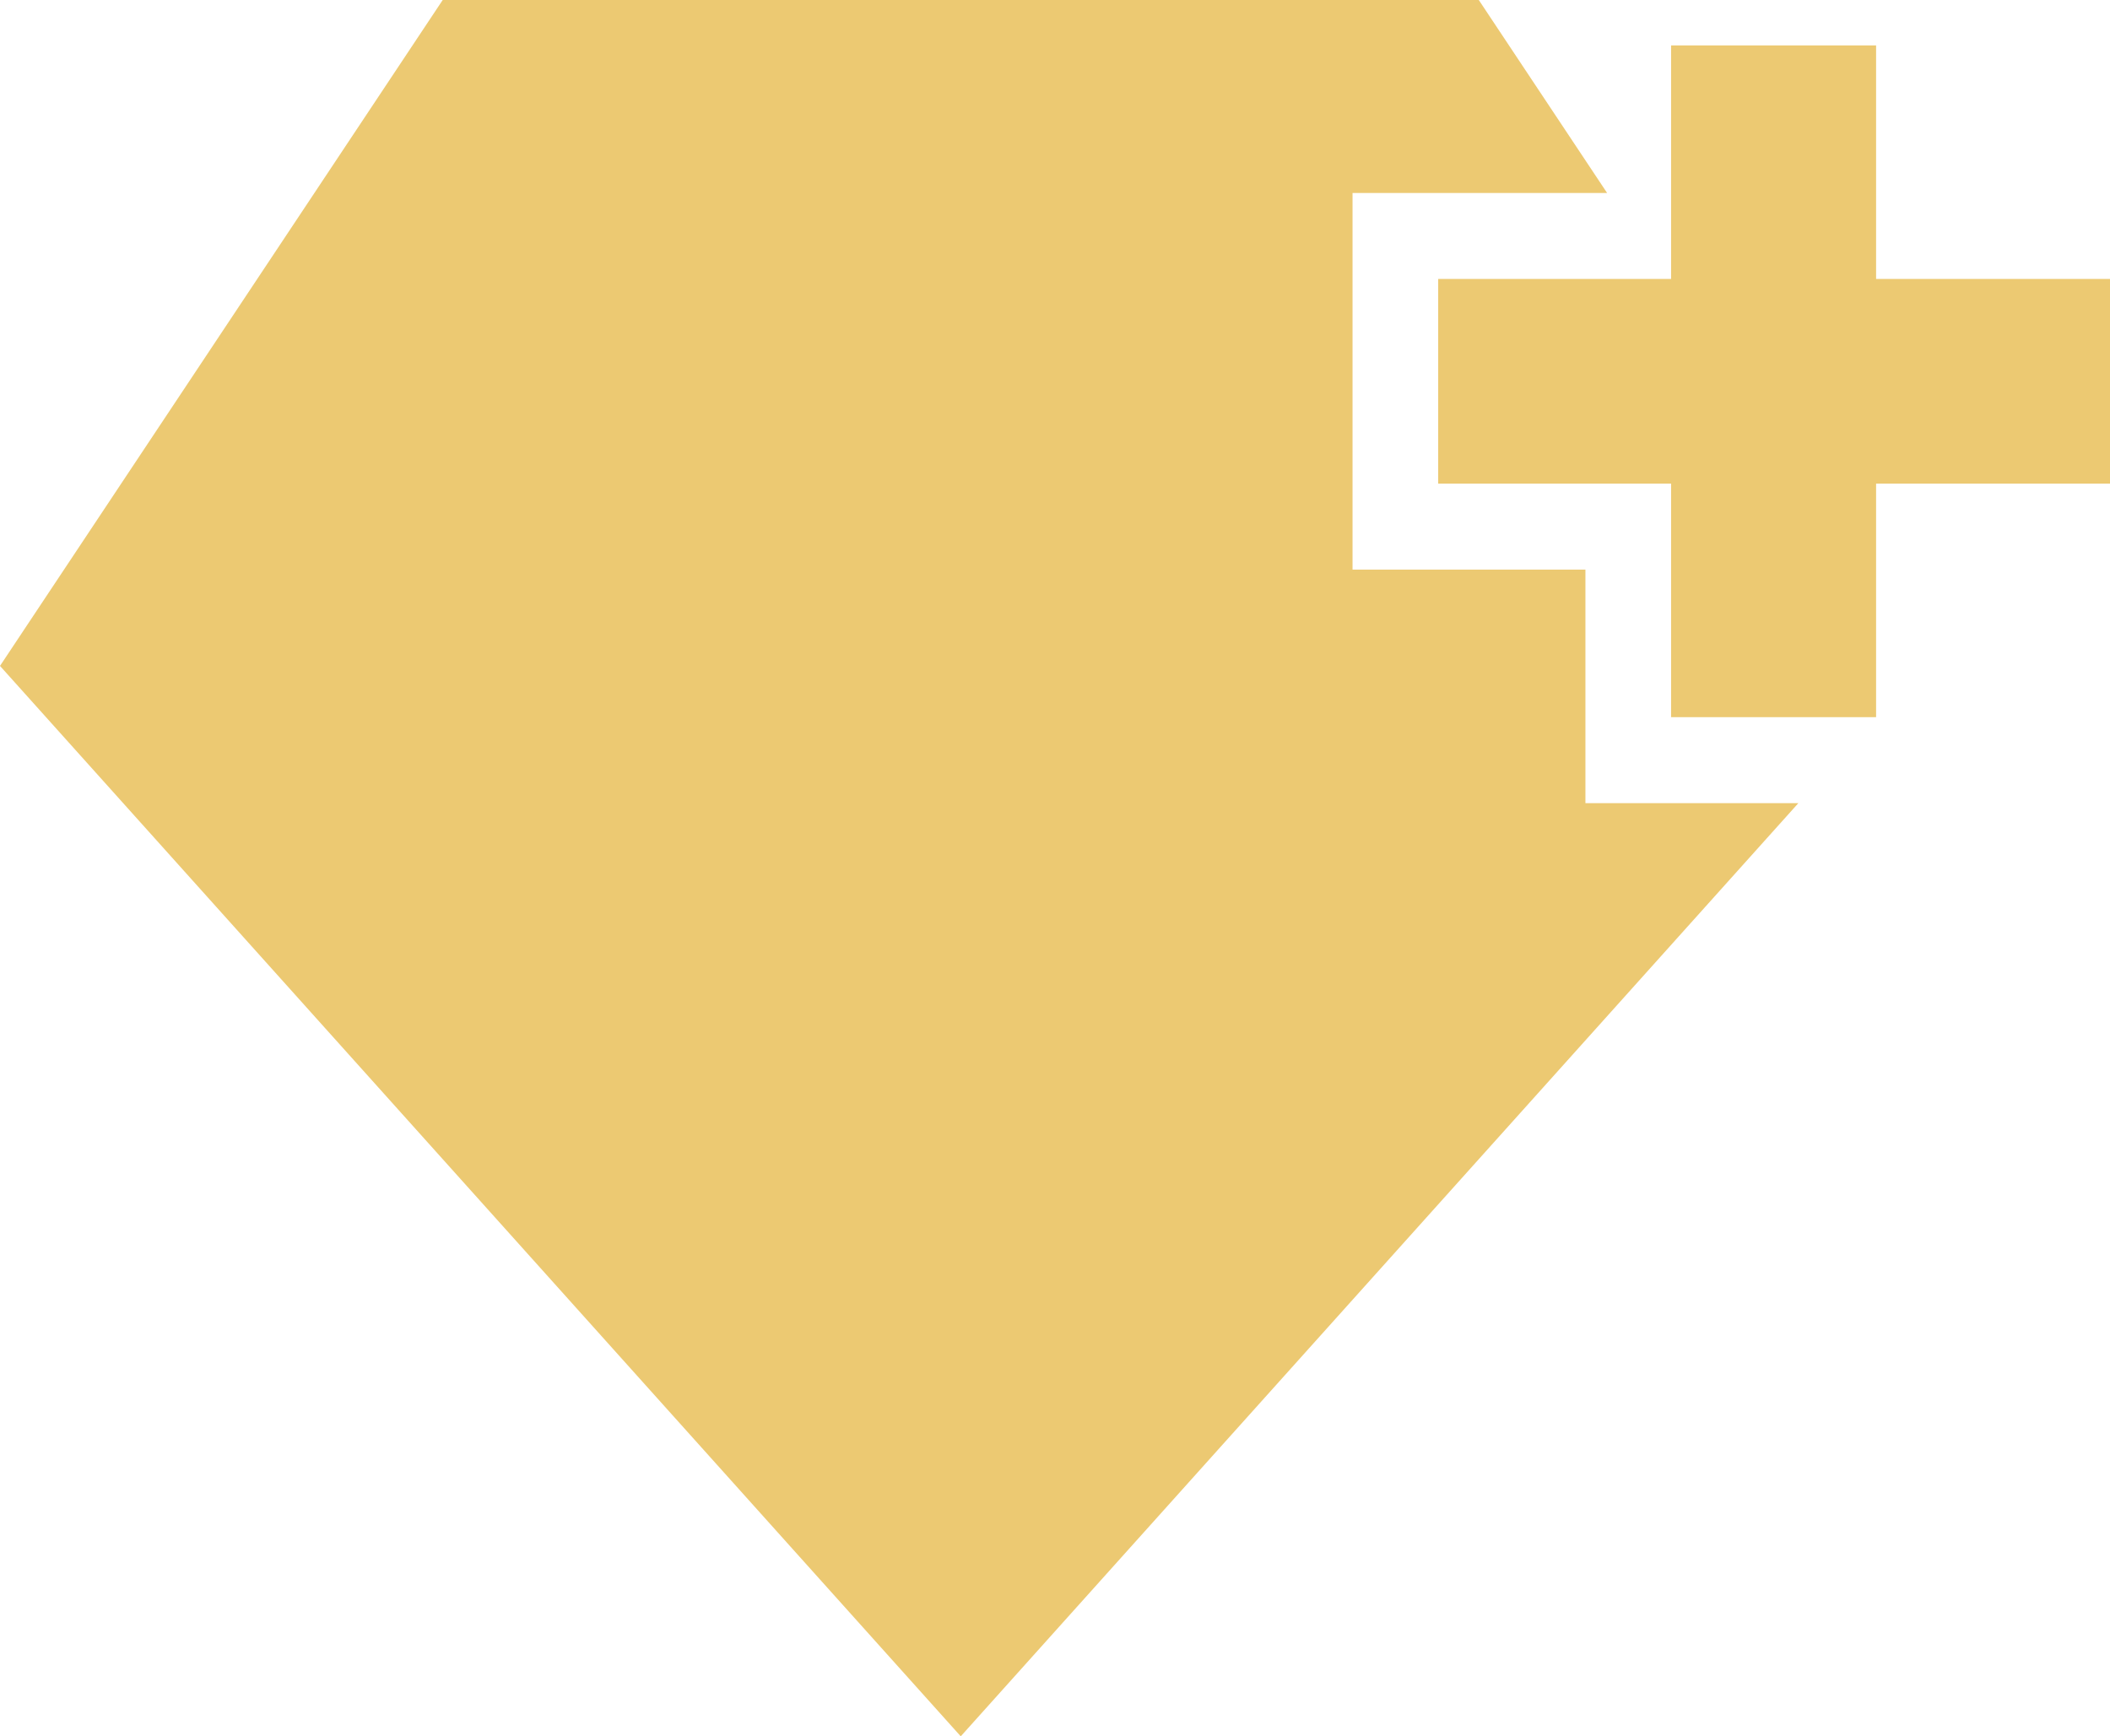
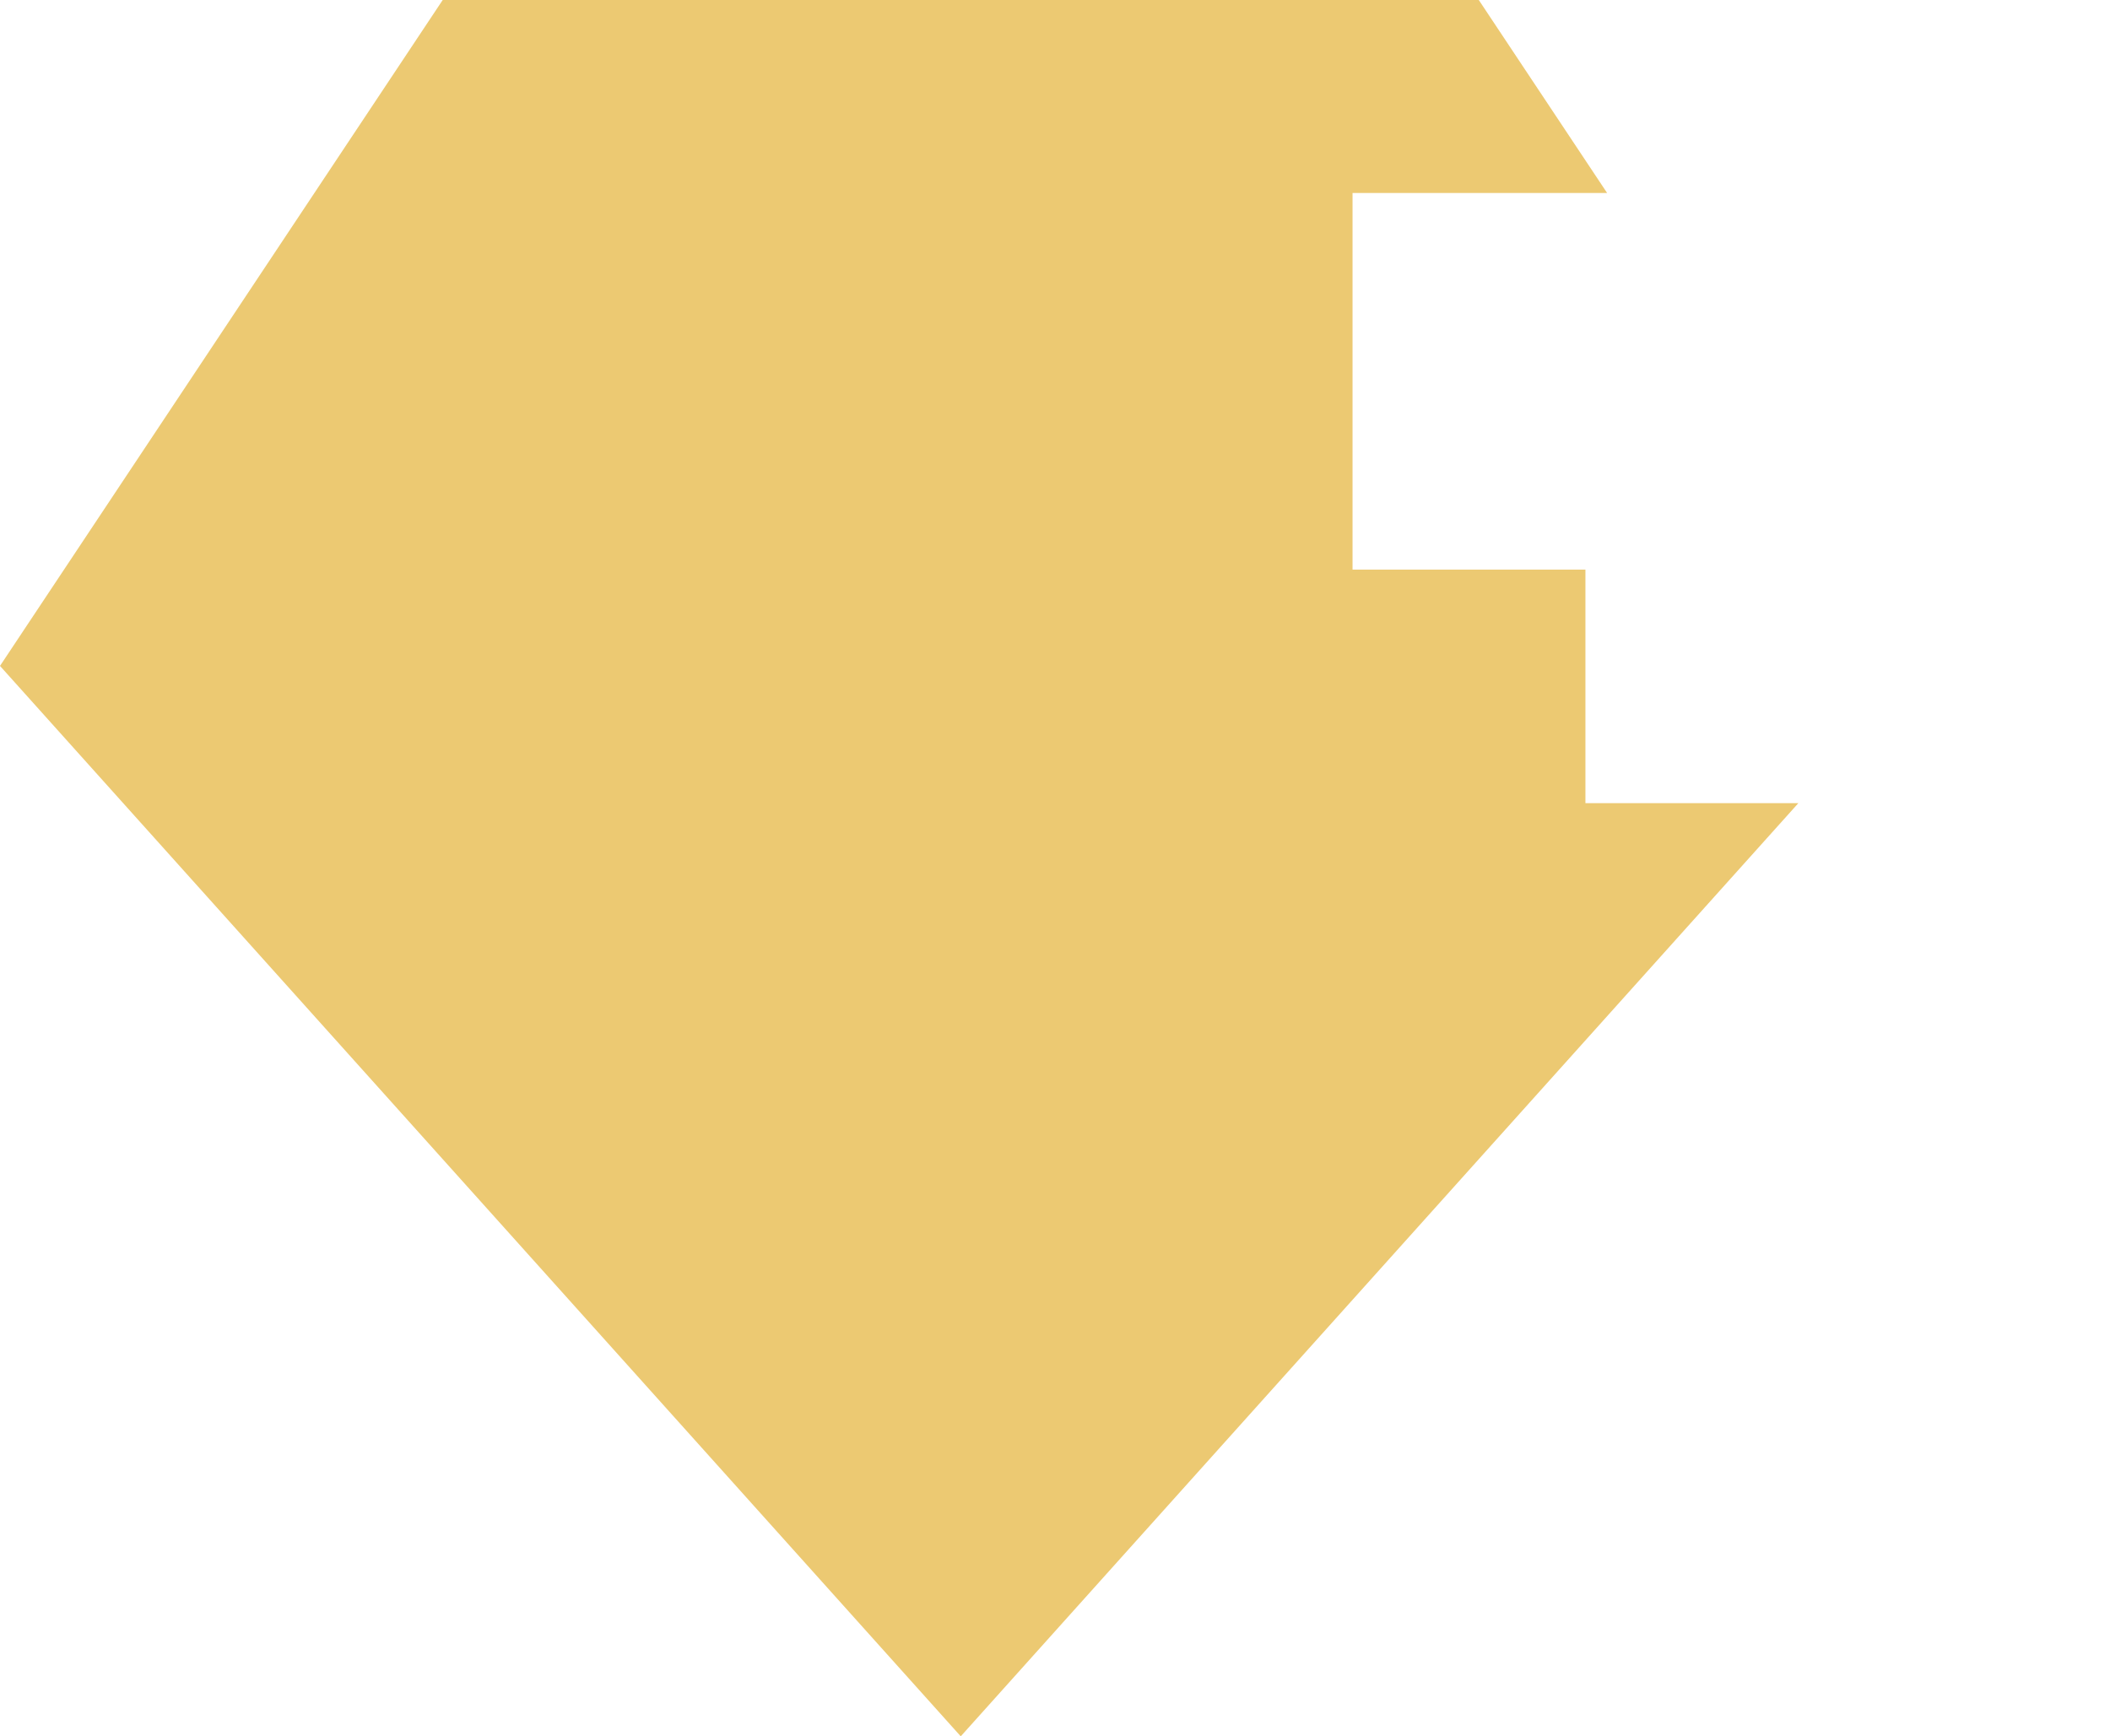
<svg xmlns="http://www.w3.org/2000/svg" id="Layer_2" data-name="Layer 2" viewBox="0 0 61.34 50.48">
  <defs>
    <style>
      .cls-1 {
        fill: #ecc972;
        stroke-width: 0px;
      }
    </style>
  </defs>
  <g id="Layer_1-2" data-name="Layer 1">
    <g id="PlayStyle_" data-name="PlayStyle+">
-       <polygon class="cls-1" points="61.34 8.11 54.54 8.11 54.54 1.32 48.58 1.32 48.58 8.11 41.81 8.11 41.81 14.06 48.58 14.06 48.58 20.85 54.54 20.85 54.54 14.06 61.34 14.06 61.34 8.11" />
      <path class="cls-1" d="M46.09,23.35v-6.79h-6.77V5.61h7.4l-3.73-5.61H12.87L0,19.36l27.93,31.12,24.35-27.13h-6.19Z" />
    </g>
  </g>
</svg>